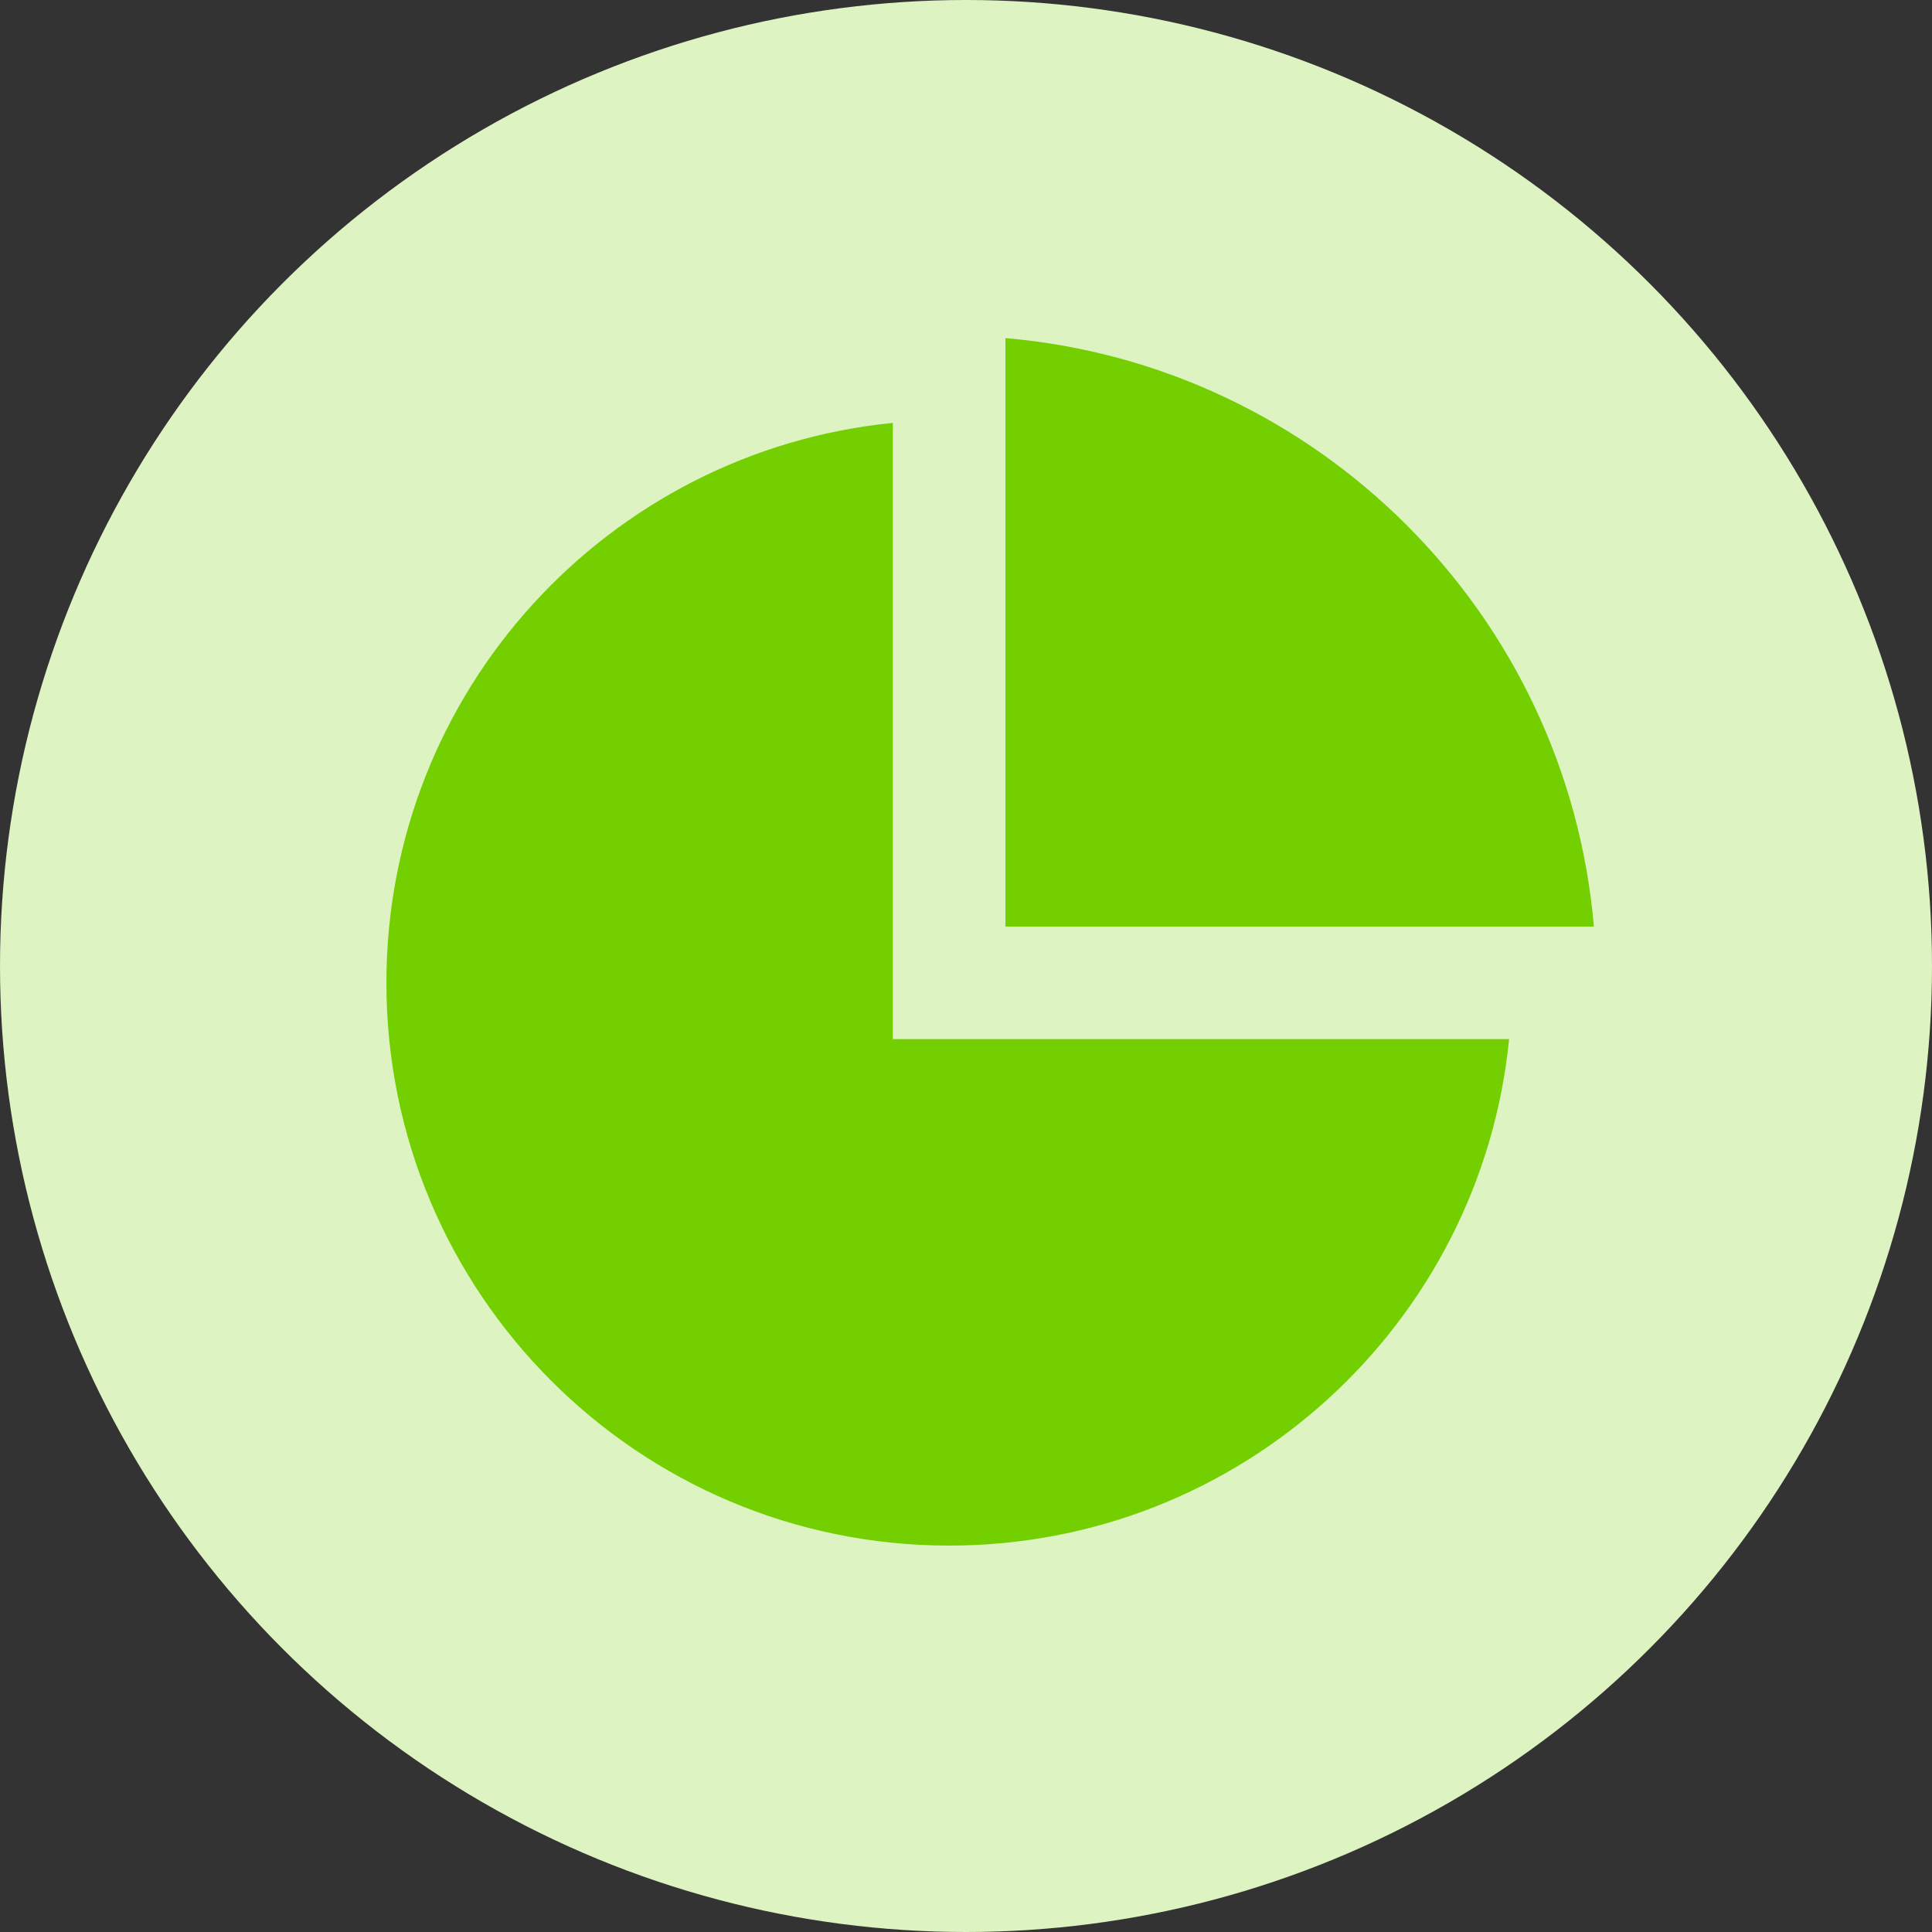
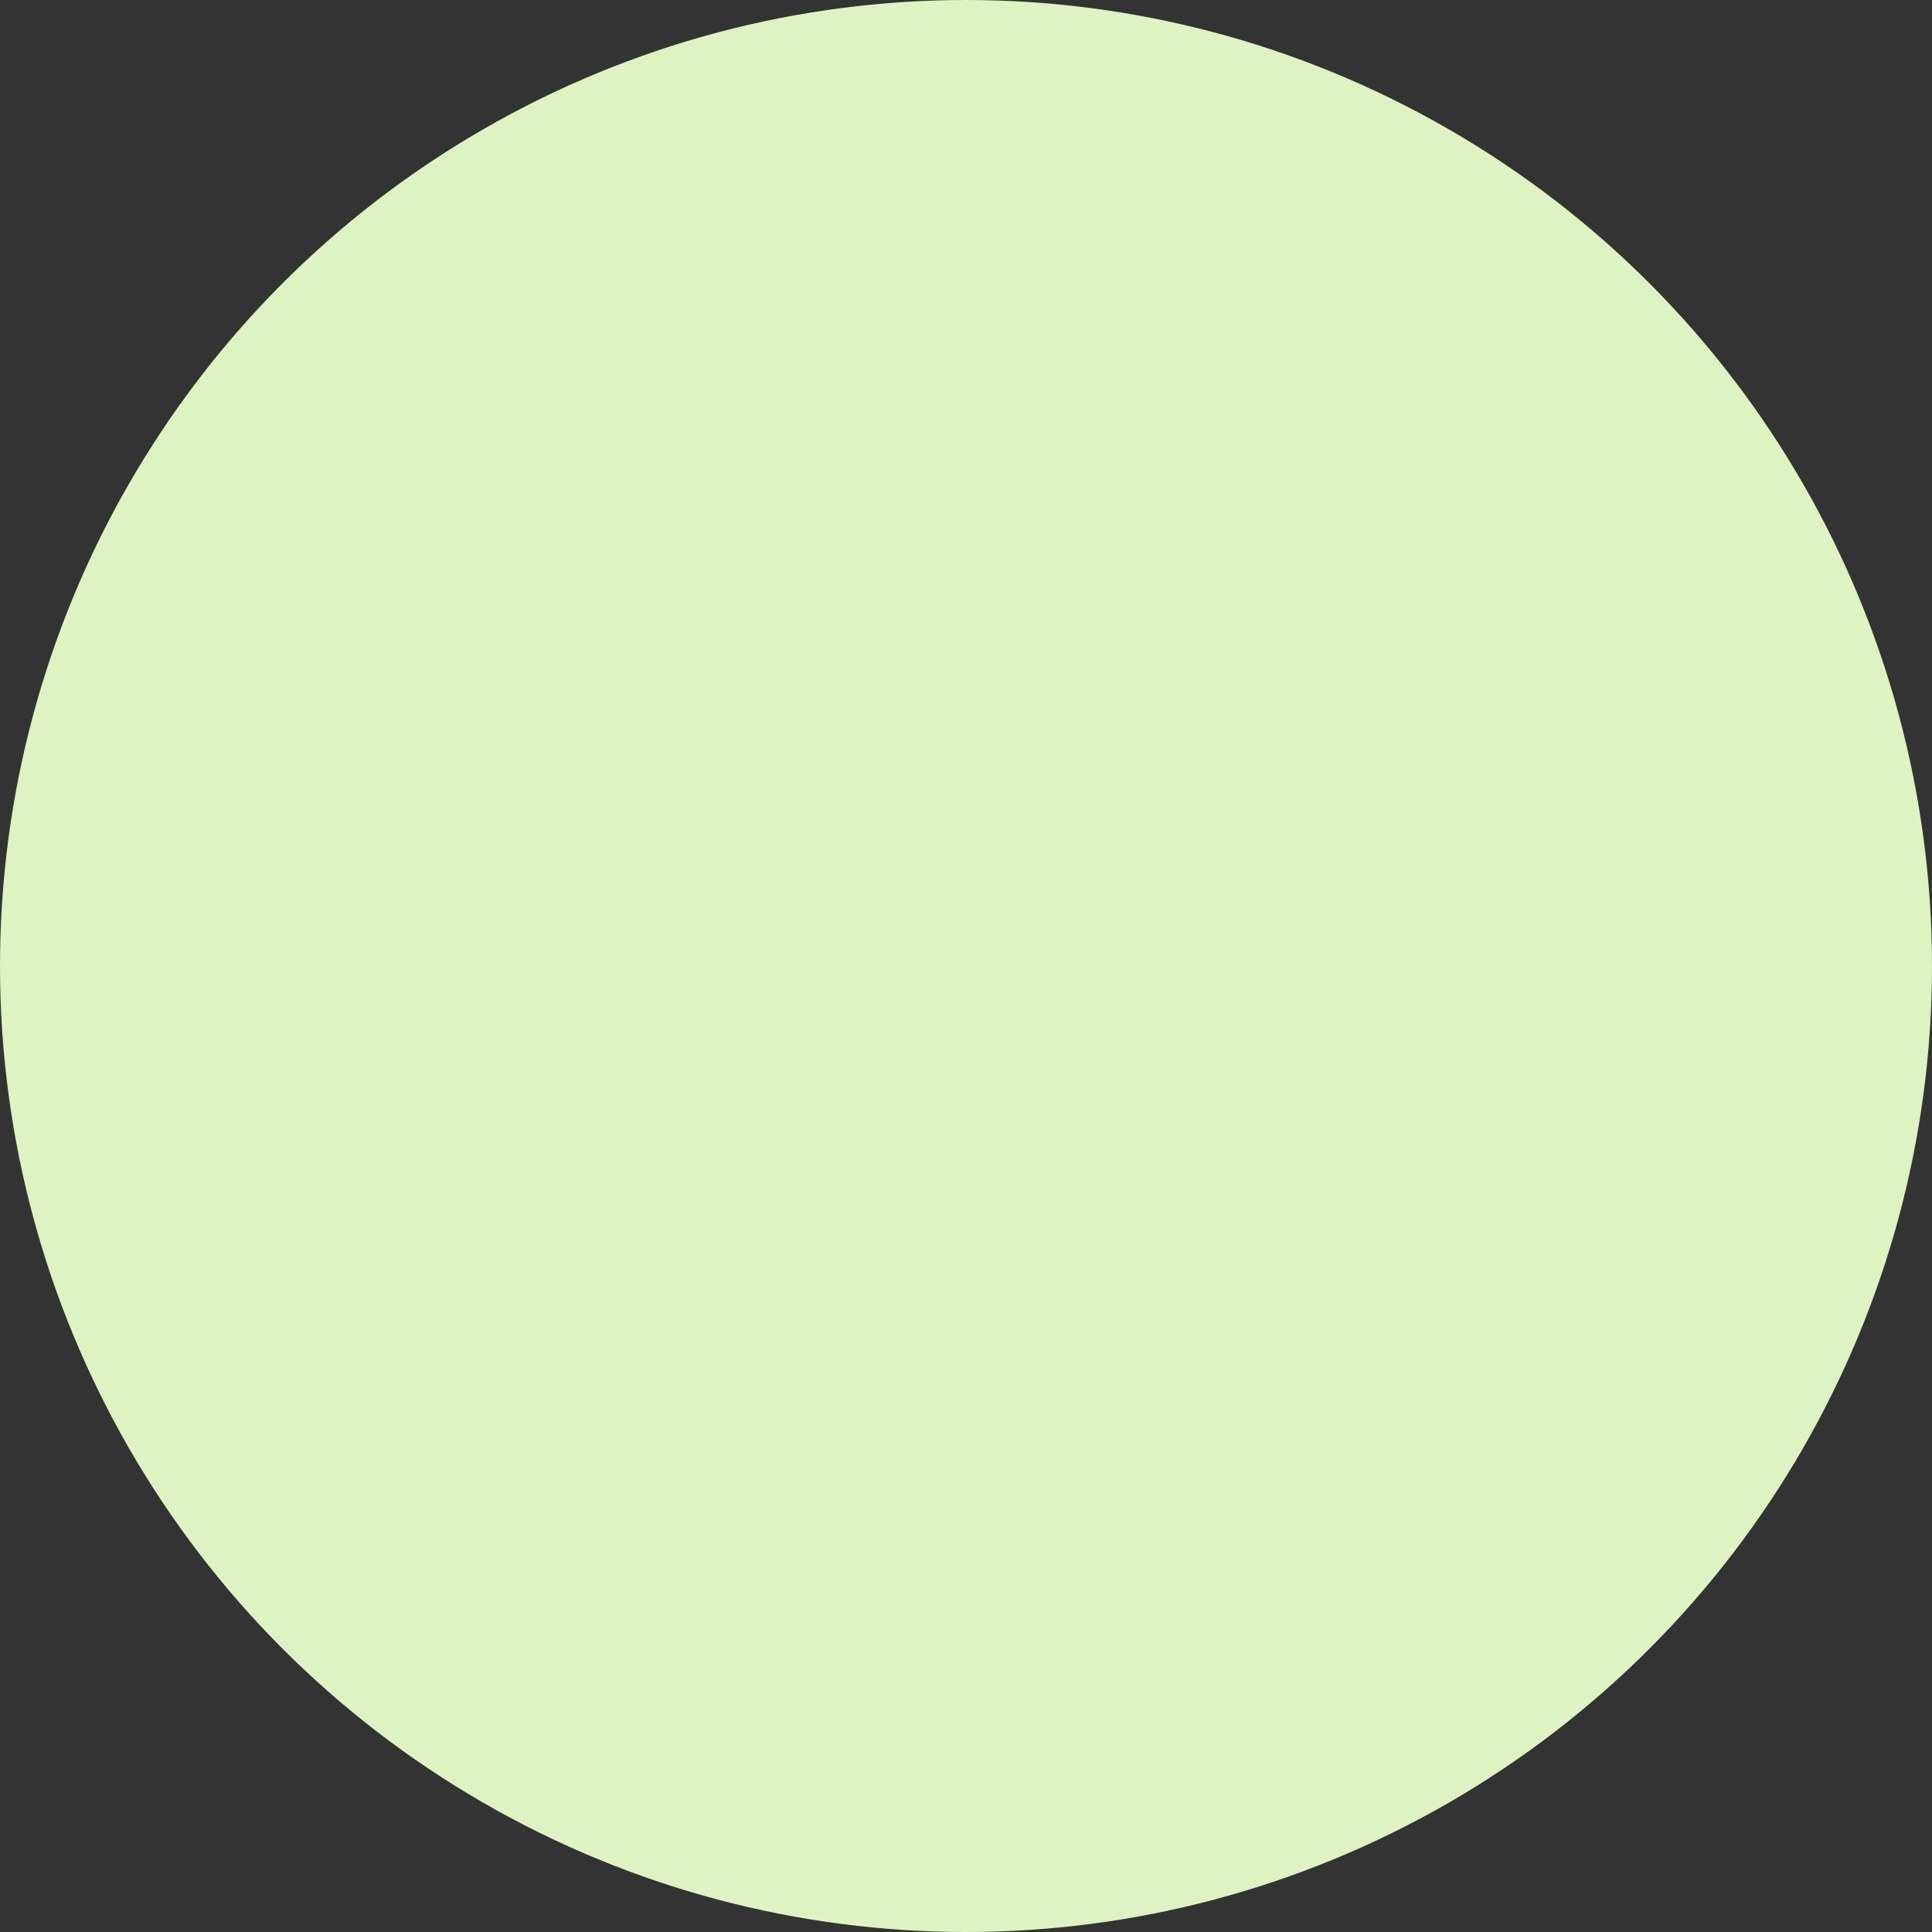
<svg xmlns="http://www.w3.org/2000/svg" width="160" height="160" viewBox="0 0 160 160" fill="none">
  <rect x="0" y="0" width="160" height="160" fill="#333333" stroke="none" />
  <circle cx="80" cy="80" r="80" fill="#DDF3C1" />
-   <path d="M73.944 35.023V86.056H124.977C122.642 109.605 102.769 128 78.605 128C52.865 128 32 107.135 32 81.395C32 57.231 50.395 37.358 73.944 35.023ZM83.265 28C109.145 30.223 129.772 50.855 132 76.735H83.265V28Z" fill="#73CF00" />
</svg>